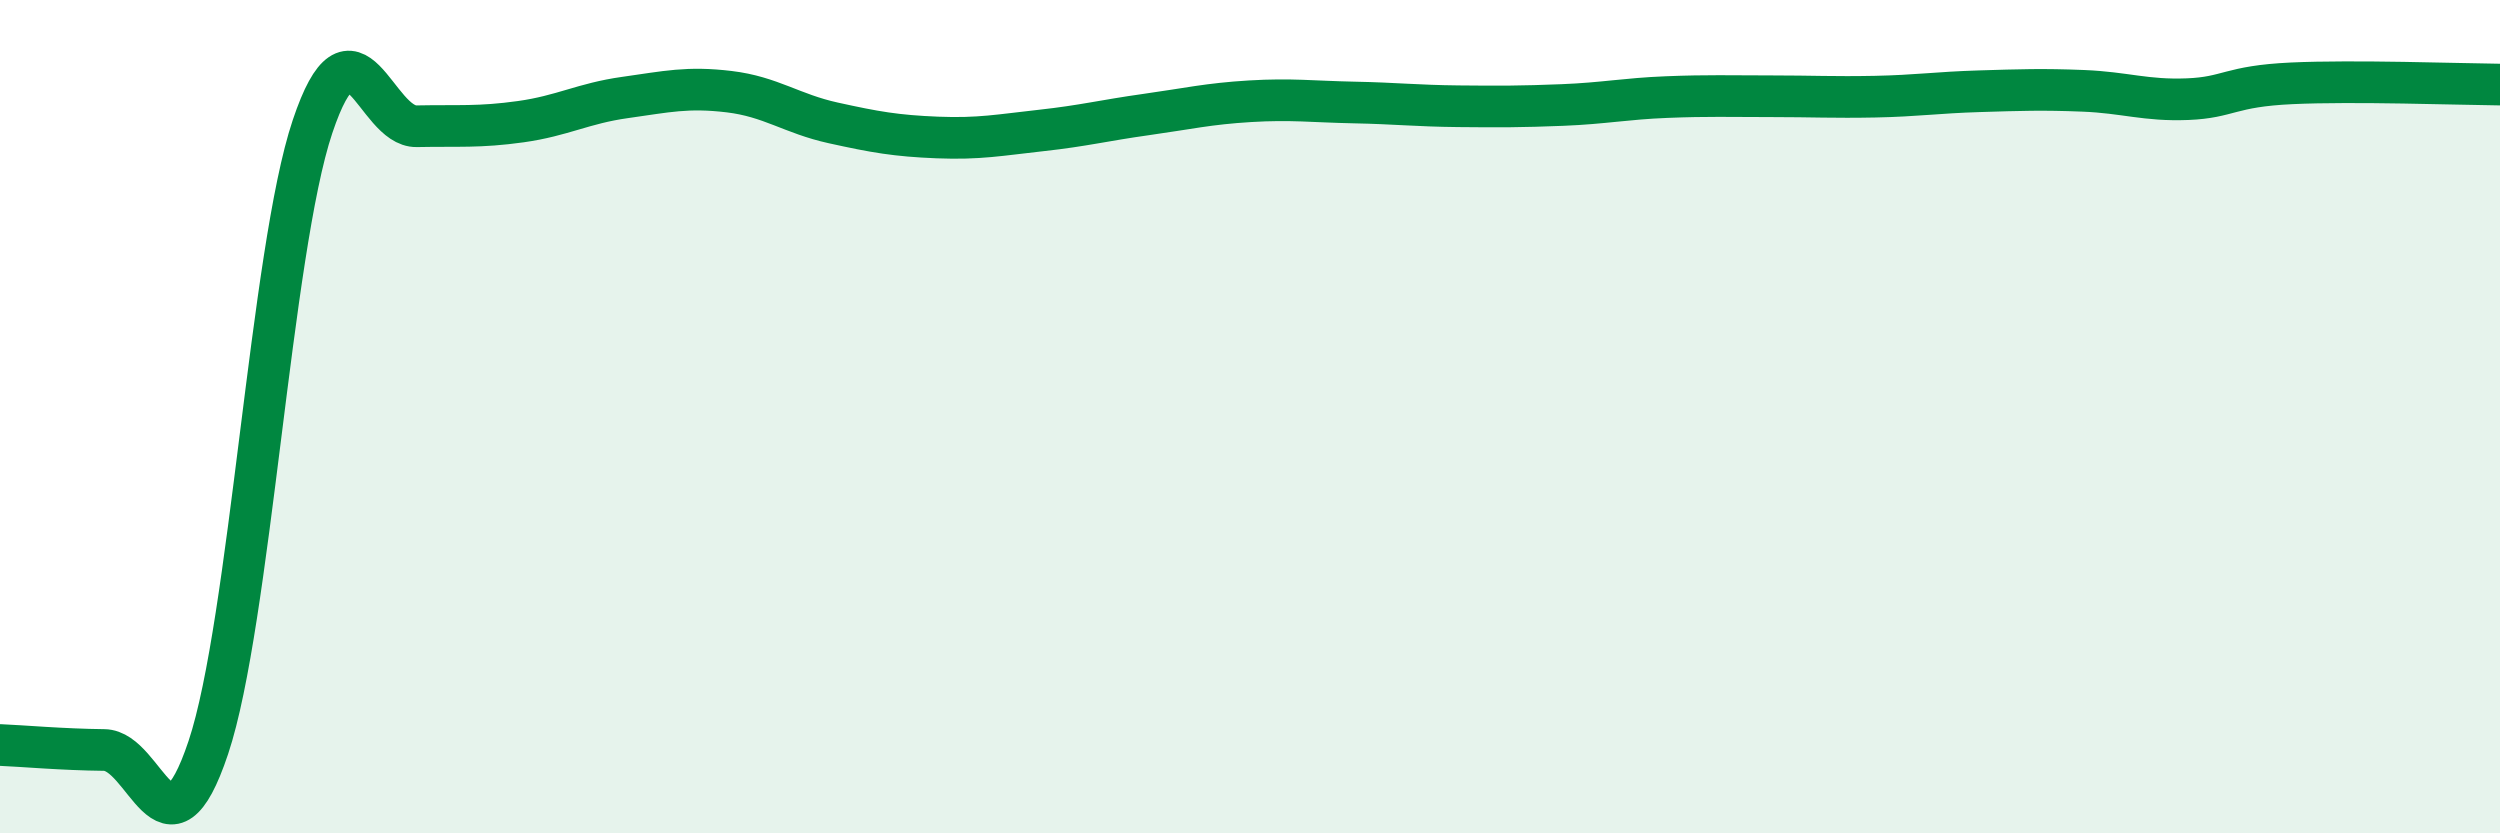
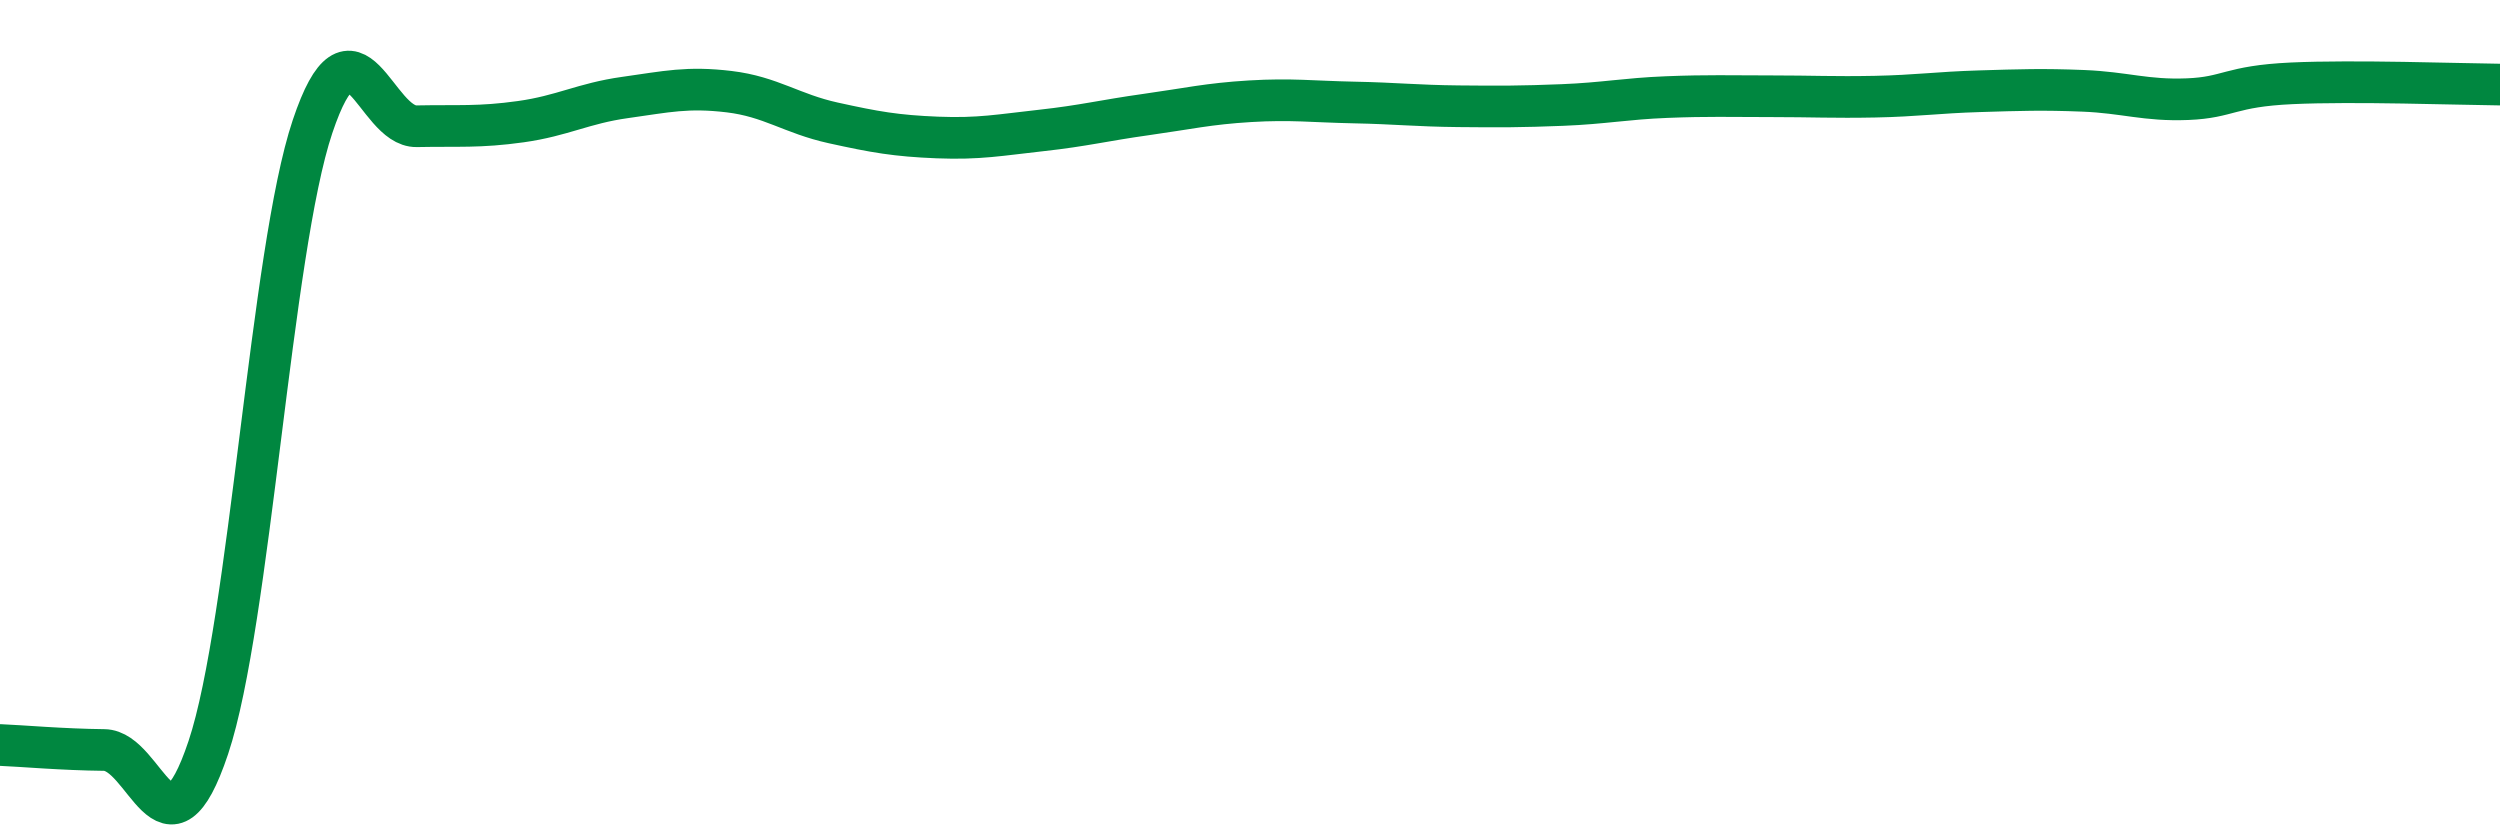
<svg xmlns="http://www.w3.org/2000/svg" width="60" height="20" viewBox="0 0 60 20">
-   <path d="M 0,17.88 C 0.5,17.9 1.5,17.99 2.5,18 C 3.5,18.01 4,20.93 5,17.94 C 6,14.95 6.5,6.02 7.5,3.04 C 8.5,0.06 9,3.05 10,3.03 C 11,3.01 11.5,3.06 12.5,2.92 C 13.5,2.78 14,2.48 15,2.34 C 16,2.2 16.5,2.08 17.5,2.2 C 18.5,2.32 19,2.73 20,2.95 C 21,3.17 21.5,3.26 22.5,3.3 C 23.5,3.34 24,3.24 25,3.13 C 26,3.02 26.5,2.89 27.5,2.75 C 28.5,2.61 29,2.49 30,2.43 C 31,2.37 31.5,2.44 32.5,2.46 C 33.5,2.48 34,2.54 35,2.55 C 36,2.56 36.5,2.56 37.5,2.52 C 38.5,2.48 39,2.37 40,2.33 C 41,2.29 41.5,2.31 42.5,2.31 C 43.5,2.31 44,2.34 45,2.32 C 46,2.3 46.5,2.22 47.5,2.19 C 48.5,2.16 49,2.14 50,2.18 C 51,2.22 51.5,2.42 52.5,2.38 C 53.5,2.34 53.5,2.07 55,2 C 56.5,1.93 59,2.02 60,2.03L60 20L0 20Z" fill="#008740" opacity="0.1" stroke-linecap="round" stroke-linejoin="round" />
  <path d="M 0,17.88 C 0.5,17.9 1.5,17.99 2.5,18 C 3.5,18.01 4,20.93 5,17.94 C 6,14.95 6.5,6.02 7.5,3.04 C 8.5,0.06 9,3.05 10,3.03 C 11,3.01 11.5,3.06 12.5,2.92 C 13.5,2.78 14,2.48 15,2.34 C 16,2.2 16.5,2.08 17.5,2.2 C 18.5,2.32 19,2.73 20,2.95 C 21,3.17 21.5,3.26 22.5,3.3 C 23.5,3.34 24,3.24 25,3.13 C 26,3.02 26.5,2.89 27.5,2.75 C 28.5,2.61 29,2.49 30,2.43 C 31,2.37 31.5,2.44 32.5,2.46 C 33.5,2.48 34,2.54 35,2.55 C 36,2.56 36.5,2.56 37.5,2.52 C 38.5,2.48 39,2.37 40,2.33 C 41,2.29 41.5,2.31 42.5,2.31 C 43.5,2.31 44,2.34 45,2.32 C 46,2.3 46.5,2.22 47.5,2.19 C 48.5,2.16 49,2.14 50,2.18 C 51,2.22 51.5,2.42 52.5,2.38 C 53.5,2.34 53.5,2.07 55,2 C 56.5,1.93 59,2.02 60,2.03" stroke="#008740" stroke-width="1" fill="none" stroke-linecap="round" stroke-linejoin="round" />
</svg>